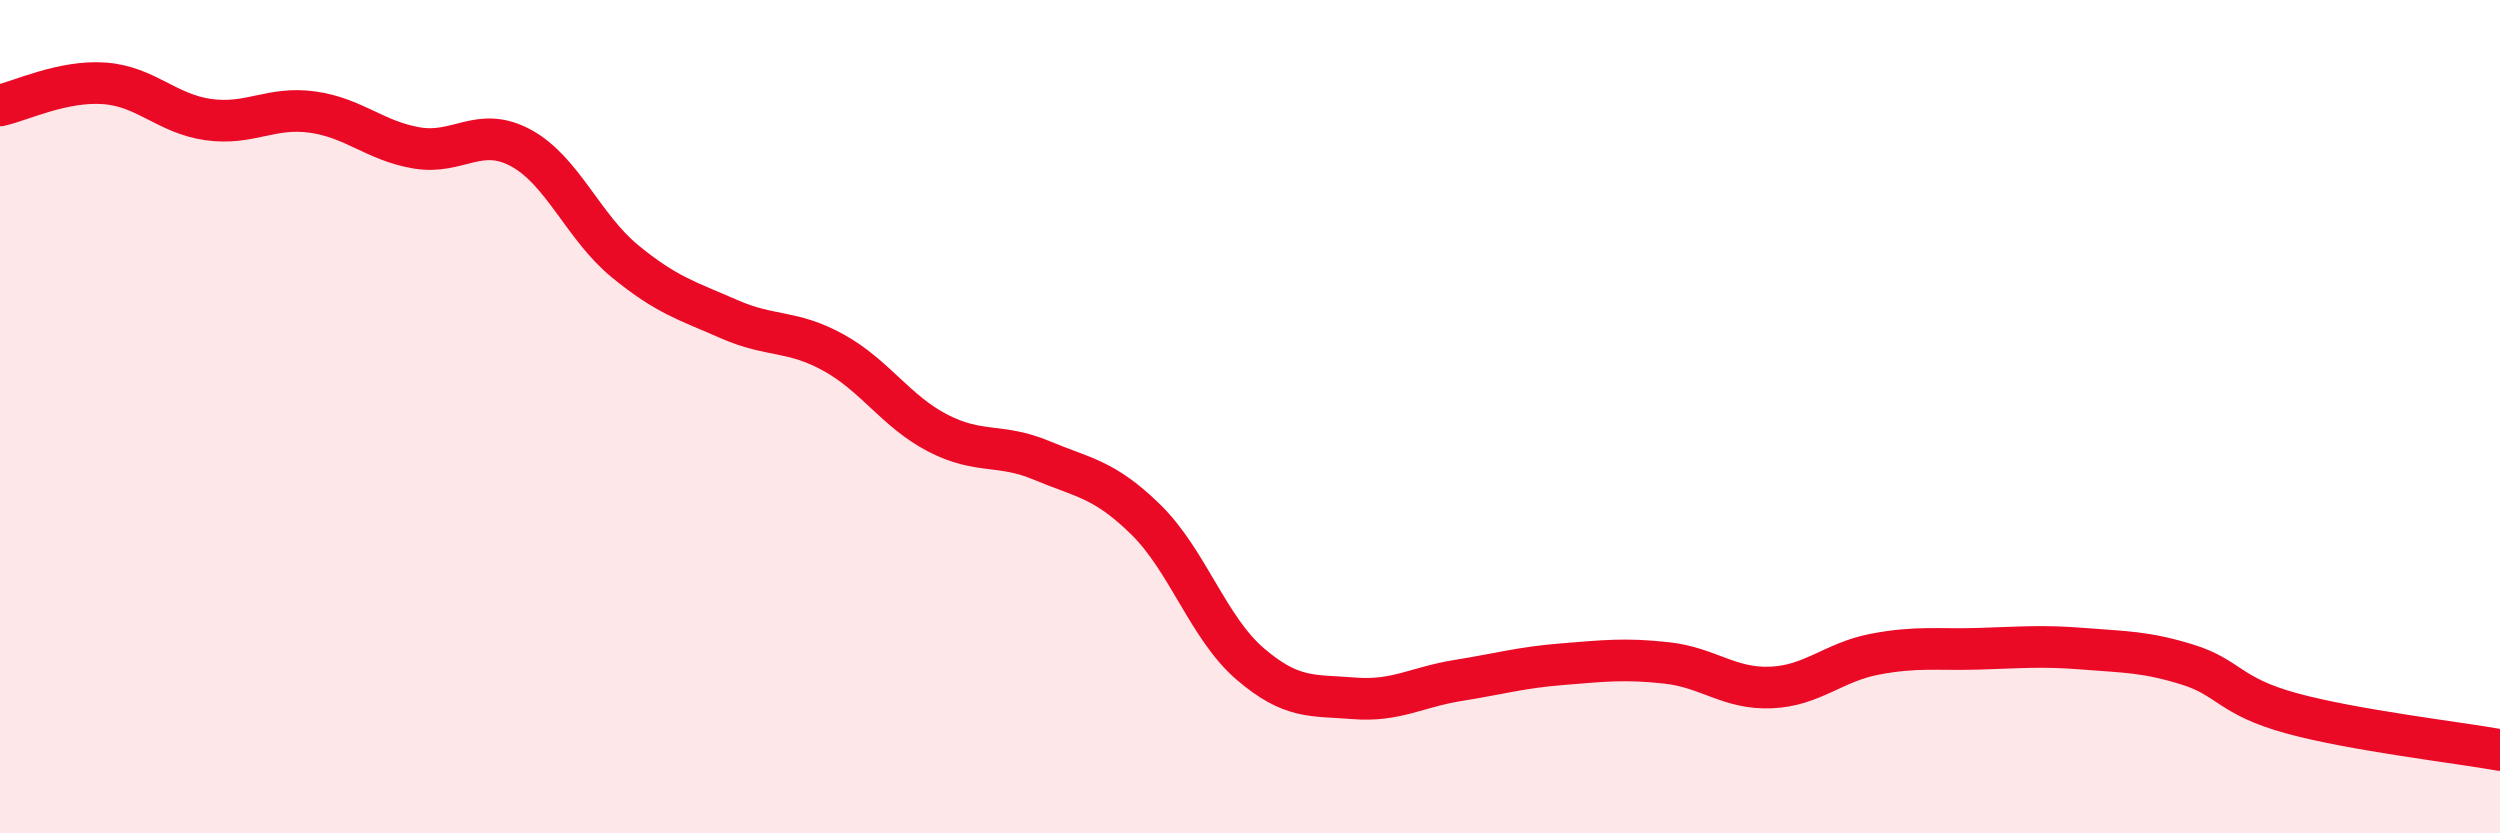
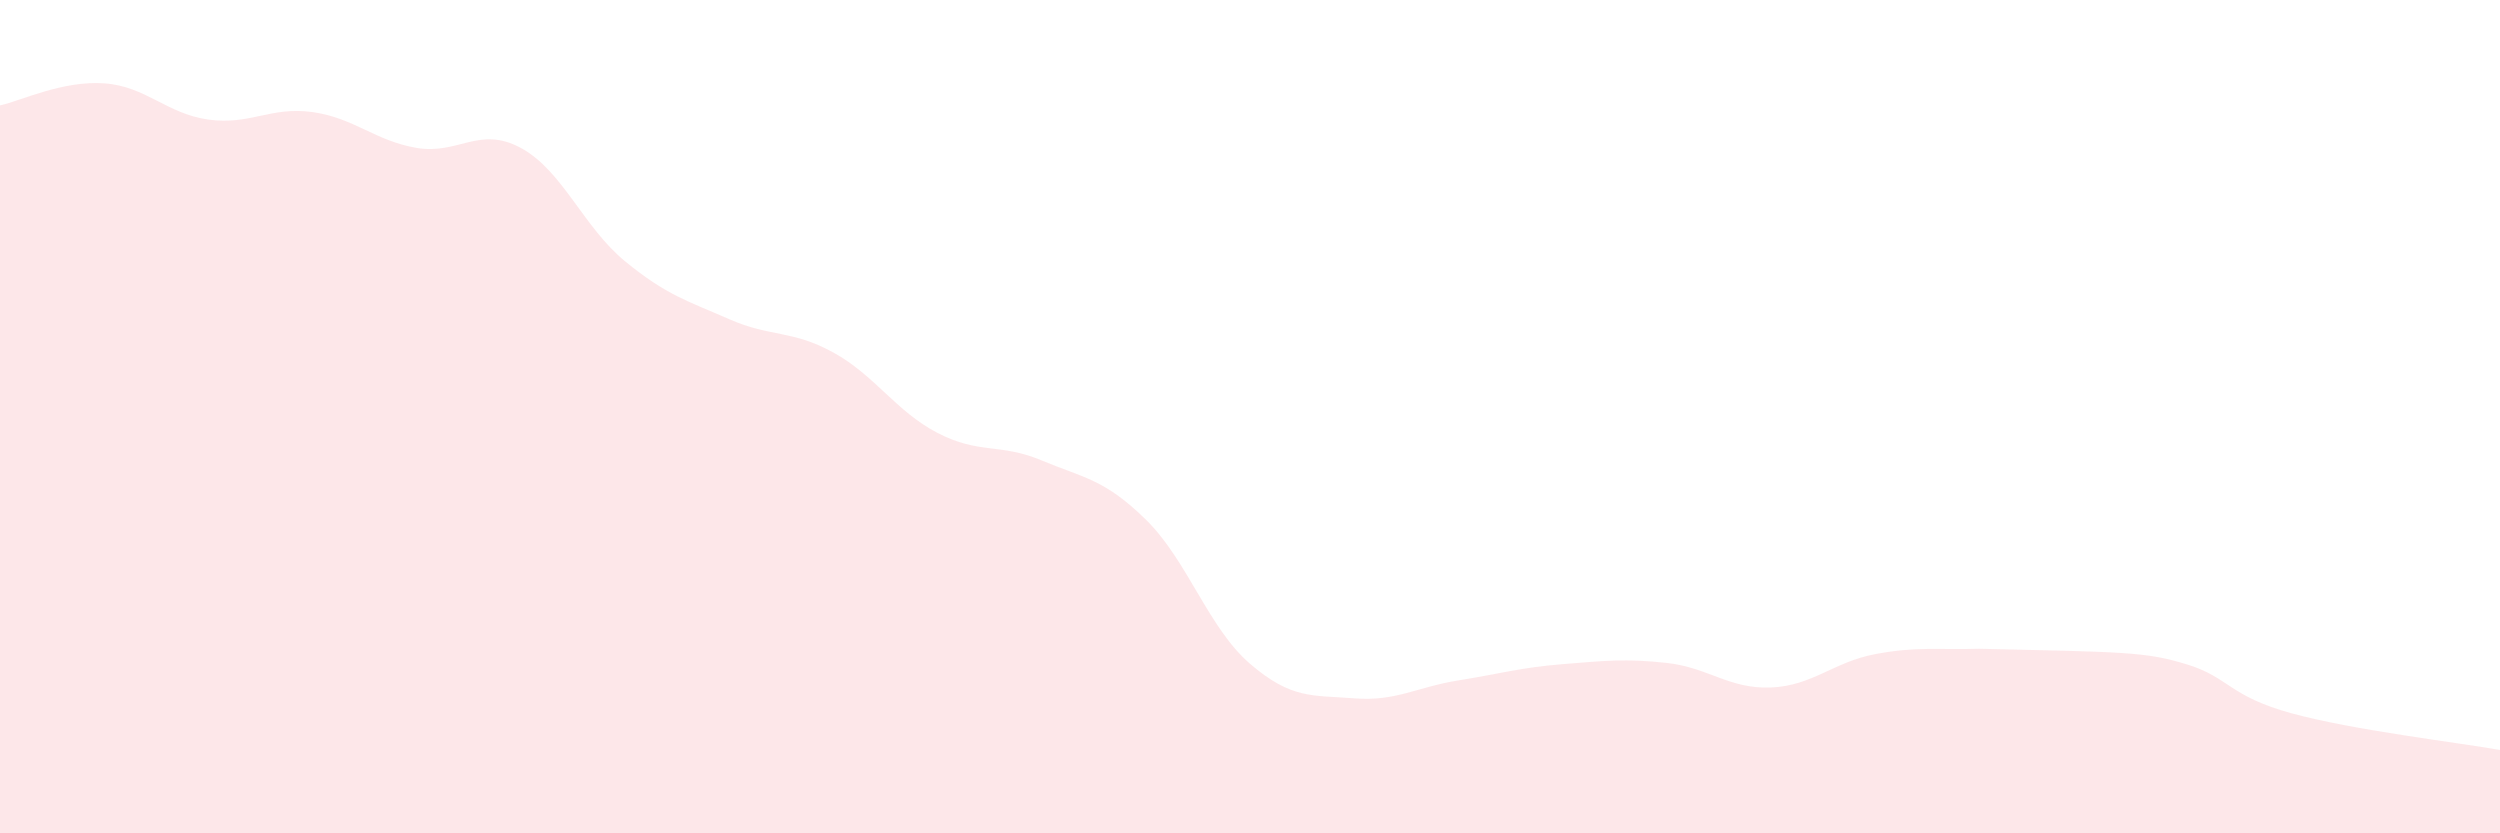
<svg xmlns="http://www.w3.org/2000/svg" width="60" height="20" viewBox="0 0 60 20">
-   <path d="M 0,2.53 C 0.5,2.42 1.5,1.93 2.5,2 C 3.5,2.07 4,2.73 5,2.87 C 6,3.01 6.5,2.55 7.5,2.69 C 8.5,2.83 9,3.38 10,3.55 C 11,3.72 11.5,3.01 12.5,3.55 C 13.5,4.09 14,5.45 15,6.27 C 16,7.09 16.5,7.22 17.5,7.66 C 18.5,8.1 19,7.91 20,8.46 C 21,9.01 21.5,9.87 22.5,10.39 C 23.5,10.91 24,10.63 25,11.05 C 26,11.47 26.5,11.49 27.5,12.47 C 28.5,13.45 29,15.07 30,15.93 C 31,16.79 31.5,16.68 32.5,16.76 C 33.5,16.84 34,16.49 35,16.33 C 36,16.17 36.5,16.02 37.5,15.94 C 38.5,15.86 39,15.8 40,15.91 C 41,16.02 41.5,16.54 42.5,16.5 C 43.5,16.46 44,15.89 45,15.7 C 46,15.51 46.5,15.6 47.5,15.57 C 48.5,15.54 49,15.49 50,15.57 C 51,15.65 51.5,15.64 52.5,15.95 C 53.5,16.26 53.5,16.71 55,17.12 C 56.5,17.53 59,17.82 60,18L60 20L0 20Z" fill="#EB0A25" opacity="0.1" stroke-linecap="round" stroke-linejoin="round" />
-   <path d="M 0,2.53 C 0.5,2.42 1.5,1.93 2.5,2 C 3.5,2.07 4,2.73 5,2.87 C 6,3.01 6.5,2.55 7.5,2.69 C 8.5,2.83 9,3.38 10,3.55 C 11,3.72 11.5,3.01 12.5,3.55 C 13.5,4.09 14,5.45 15,6.27 C 16,7.09 16.5,7.22 17.5,7.66 C 18.5,8.1 19,7.91 20,8.46 C 21,9.01 21.5,9.87 22.5,10.39 C 23.5,10.91 24,10.63 25,11.05 C 26,11.47 26.5,11.49 27.5,12.47 C 28.5,13.45 29,15.07 30,15.93 C 31,16.79 31.5,16.68 32.5,16.76 C 33.5,16.84 34,16.49 35,16.33 C 36,16.17 36.5,16.02 37.5,15.94 C 38.5,15.86 39,15.8 40,15.91 C 41,16.02 41.5,16.54 42.5,16.5 C 43.5,16.46 44,15.89 45,15.7 C 46,15.51 46.5,15.6 47.5,15.57 C 48.5,15.54 49,15.49 50,15.57 C 51,15.65 51.5,15.64 52.5,15.95 C 53.5,16.26 53.5,16.71 55,17.12 C 56.5,17.53 59,17.82 60,18" stroke="#EB0A25" stroke-width="1" fill="none" stroke-linecap="round" stroke-linejoin="round" />
+   <path d="M 0,2.53 C 0.5,2.42 1.5,1.93 2.5,2 C 3.5,2.07 4,2.73 5,2.87 C 6,3.01 6.5,2.55 7.5,2.69 C 8.5,2.83 9,3.38 10,3.55 C 11,3.72 11.5,3.01 12.5,3.55 C 13.5,4.09 14,5.45 15,6.27 C 16,7.09 16.5,7.22 17.5,7.66 C 18.5,8.1 19,7.91 20,8.46 C 21,9.01 21.5,9.87 22.5,10.39 C 23.5,10.91 24,10.63 25,11.05 C 26,11.47 26.5,11.49 27.5,12.47 C 28.5,13.45 29,15.07 30,15.93 C 31,16.79 31.5,16.68 32.5,16.76 C 33.5,16.84 34,16.49 35,16.33 C 36,16.17 36.5,16.02 37.5,15.94 C 38.5,15.86 39,15.8 40,15.91 C 41,16.02 41.5,16.54 42.5,16.5 C 43.5,16.46 44,15.89 45,15.7 C 46,15.51 46.5,15.6 47.5,15.57 C 51,15.65 51.5,15.64 52.5,15.95 C 53.5,16.26 53.5,16.71 55,17.12 C 56.5,17.53 59,17.82 60,18L60 20L0 20Z" fill="#EB0A25" opacity="0.1" stroke-linecap="round" stroke-linejoin="round" />
</svg>